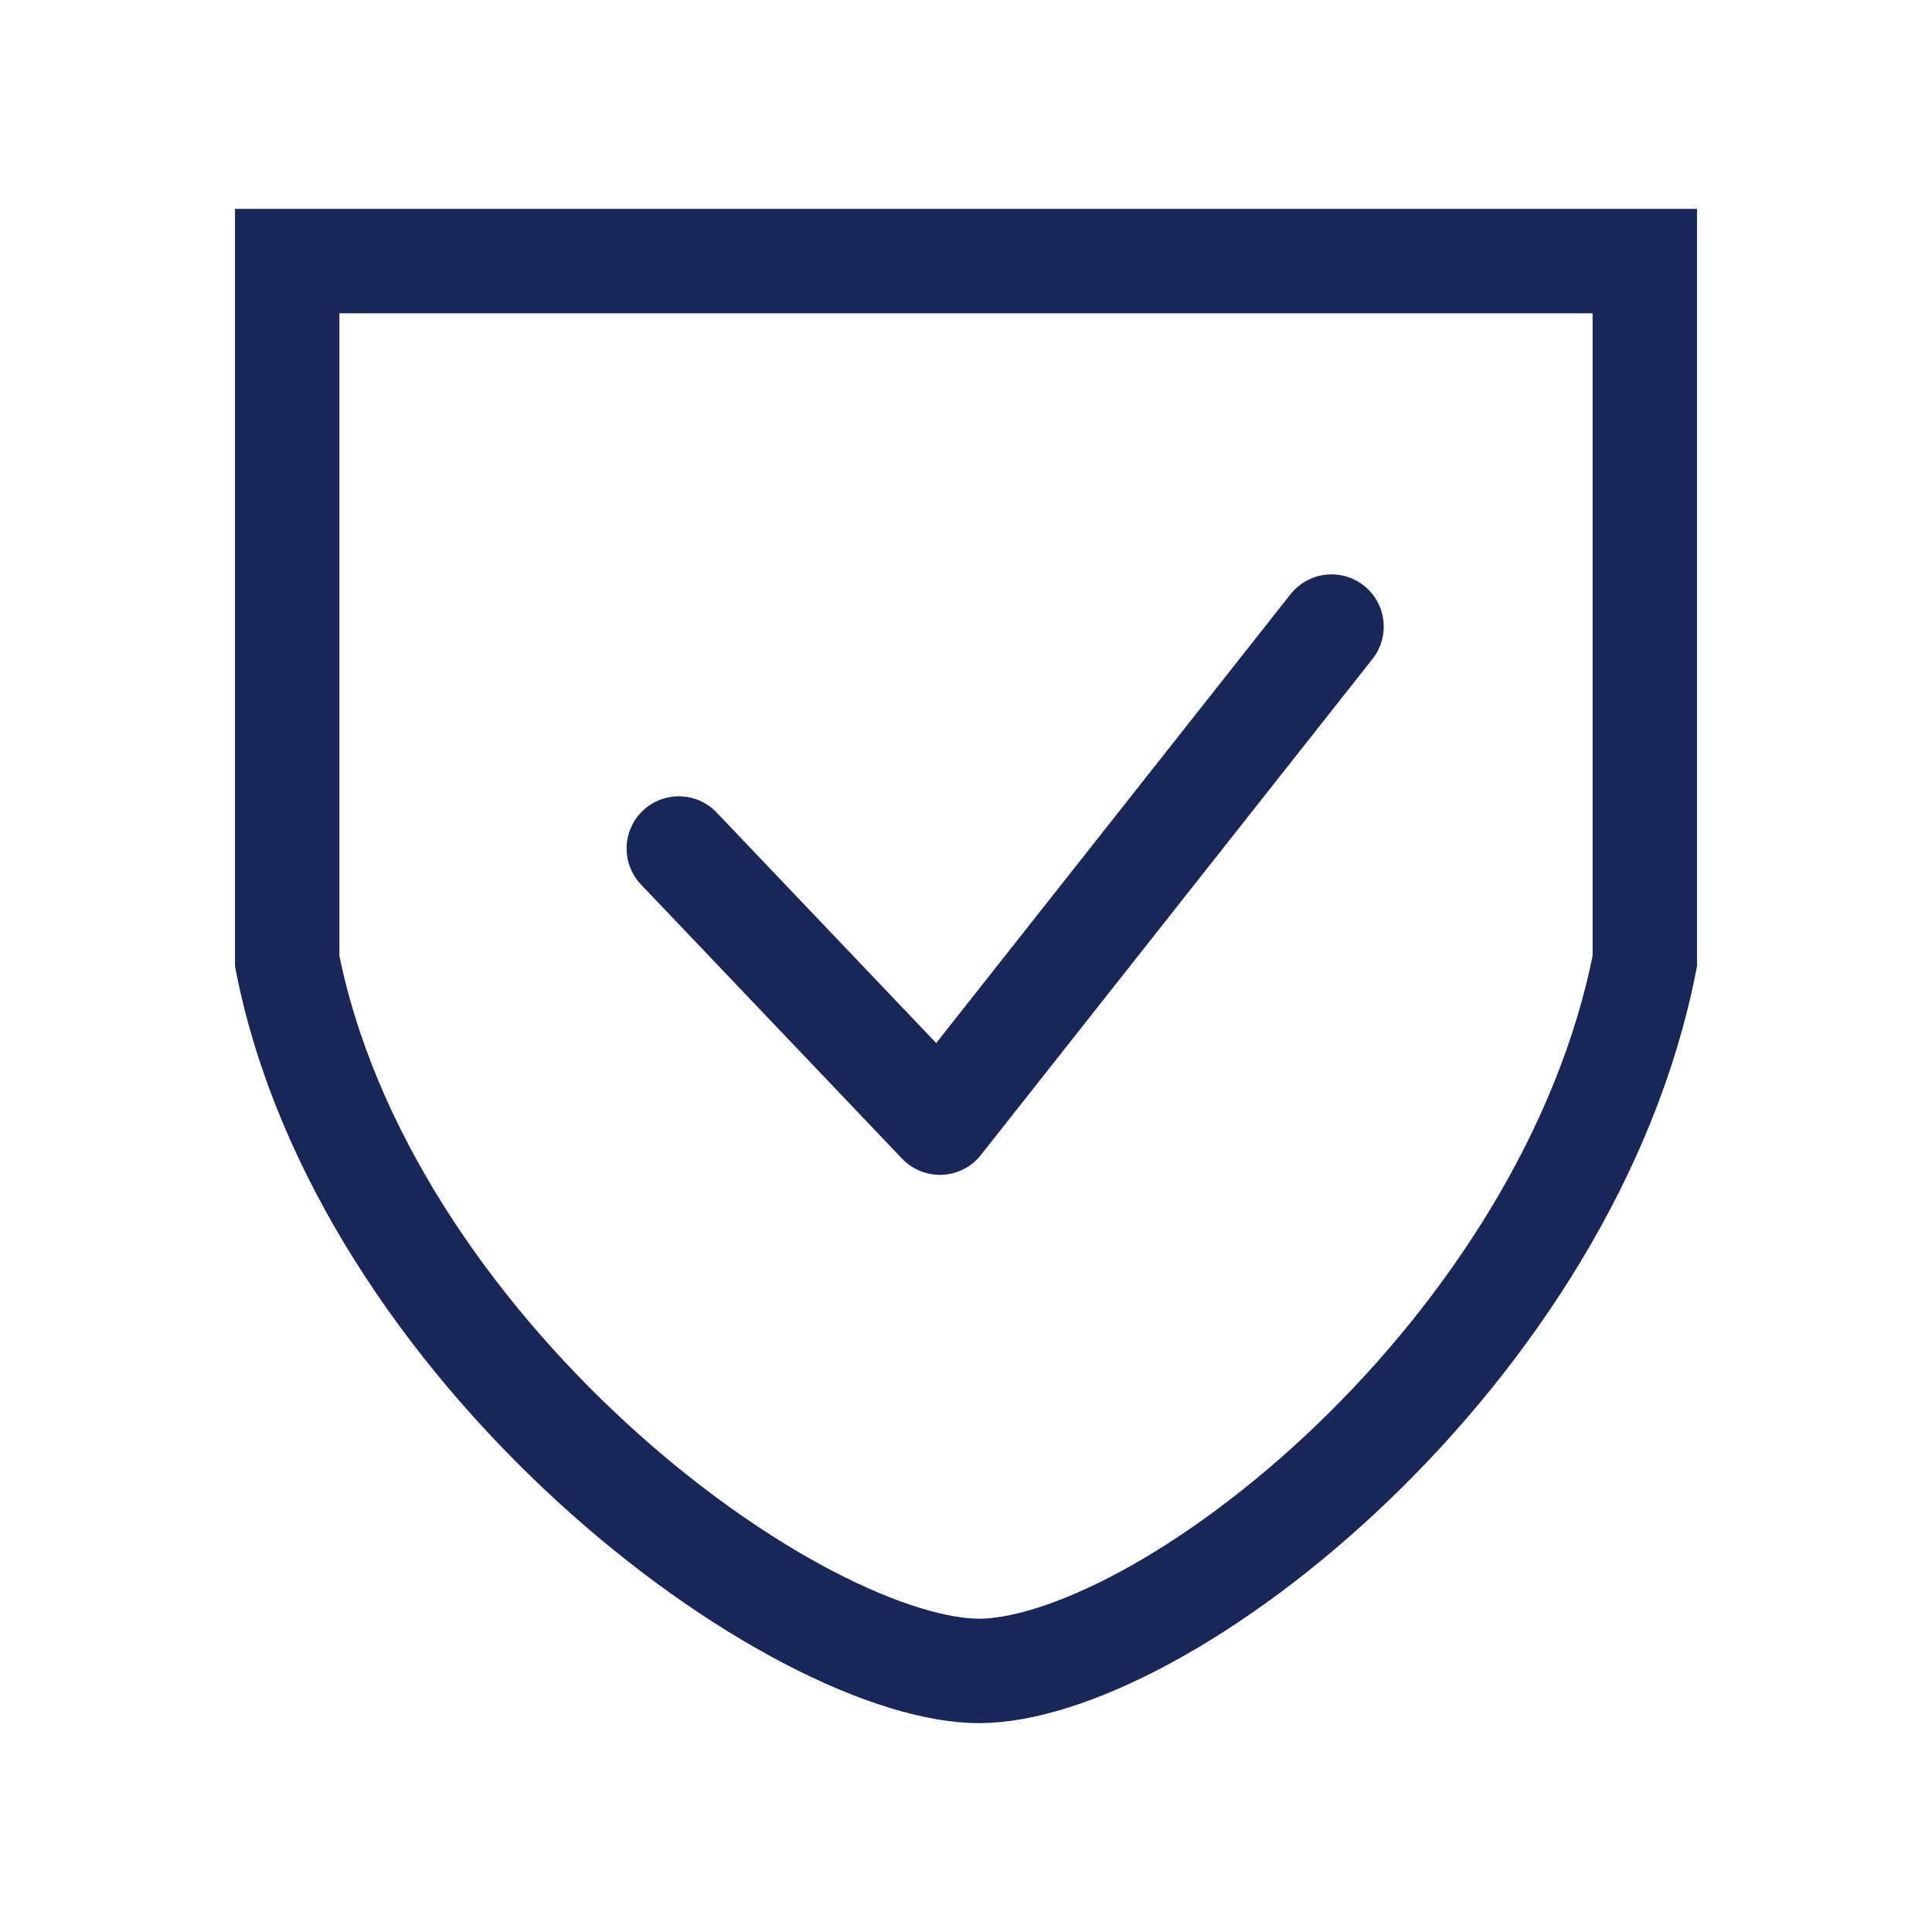
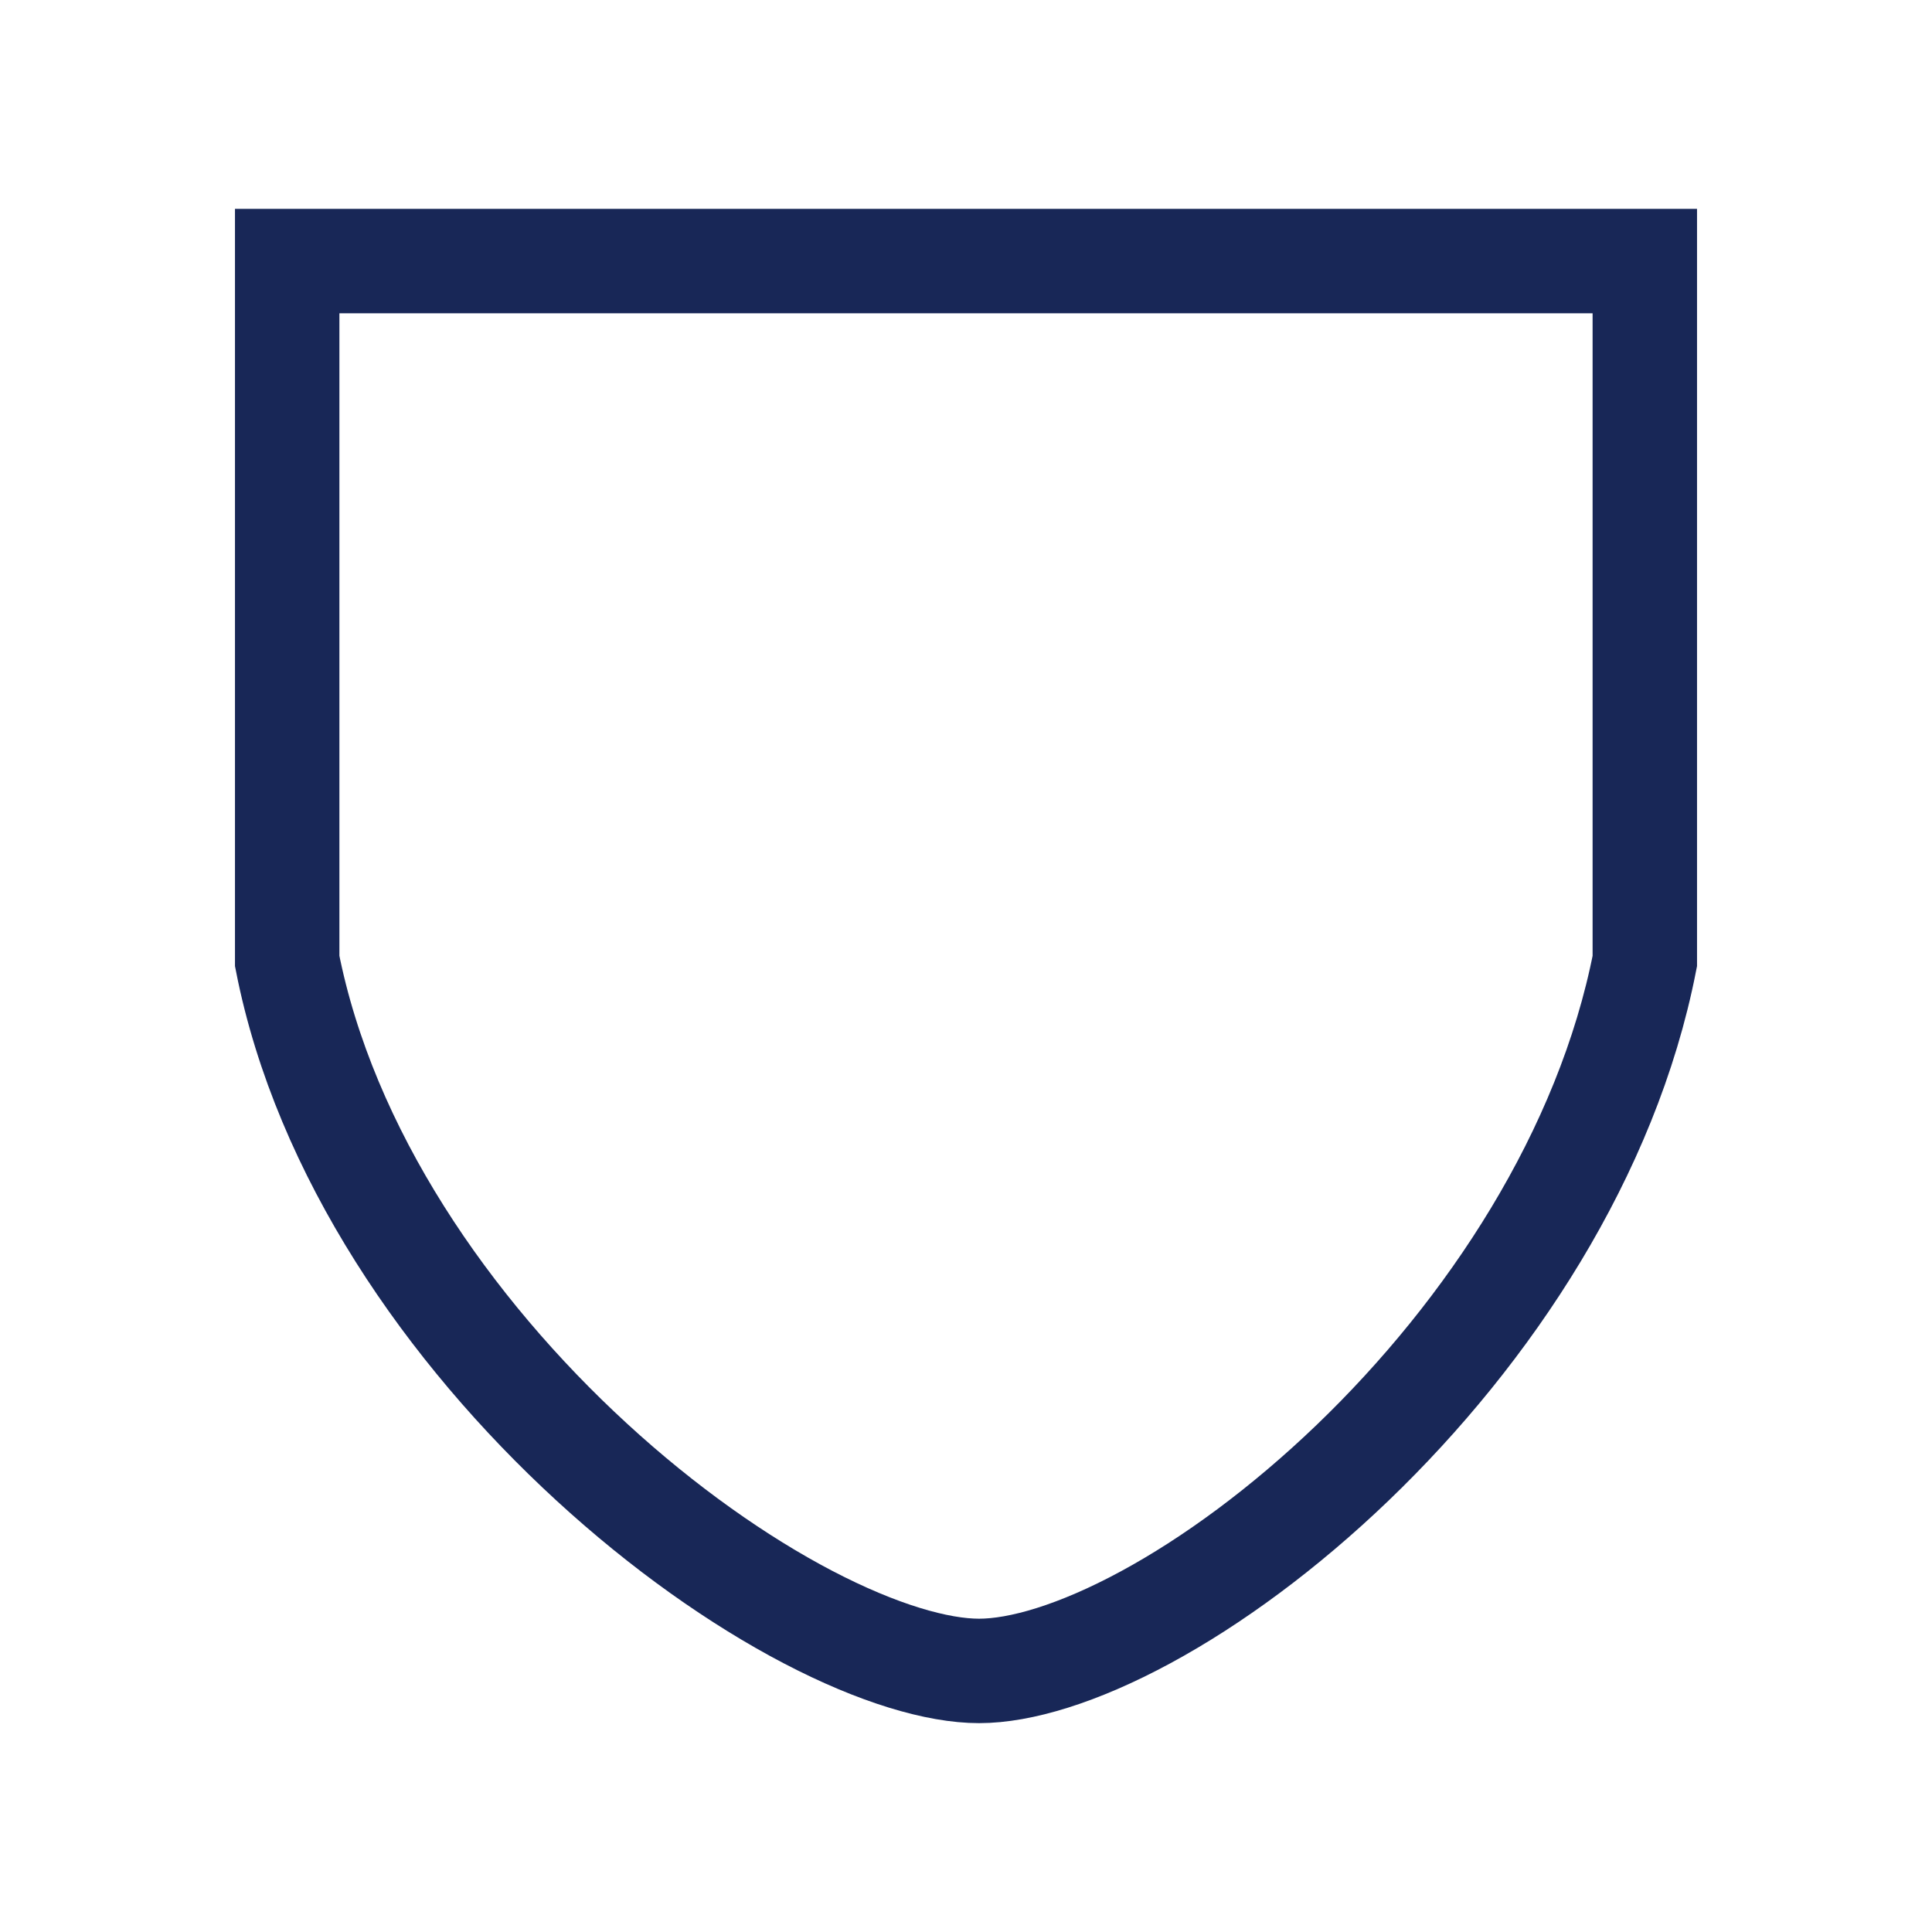
<svg xmlns="http://www.w3.org/2000/svg" width="74" height="74" viewBox="0 0 74 74" fill="none">
-   <rect width="74" height="74" fill="none" />
  <path d="M11 10H63V36.81C61.559 44.175 57.04 51.001 51.81 56.025C49.184 58.547 46.428 60.568 43.878 61.947C41.289 63.348 39.076 64 37.5 64C35.916 64 33.634 63.342 30.941 61.934C28.291 60.548 25.407 58.521 22.658 55.995C17.175 50.958 12.438 44.139 11 36.809V10Z" stroke="#182757" stroke-width="4" />
-   <path d="M26 32.5L36 43L51 24" stroke="#182757" stroke-width="4" stroke-linecap="round" stroke-linejoin="round" />
</svg>